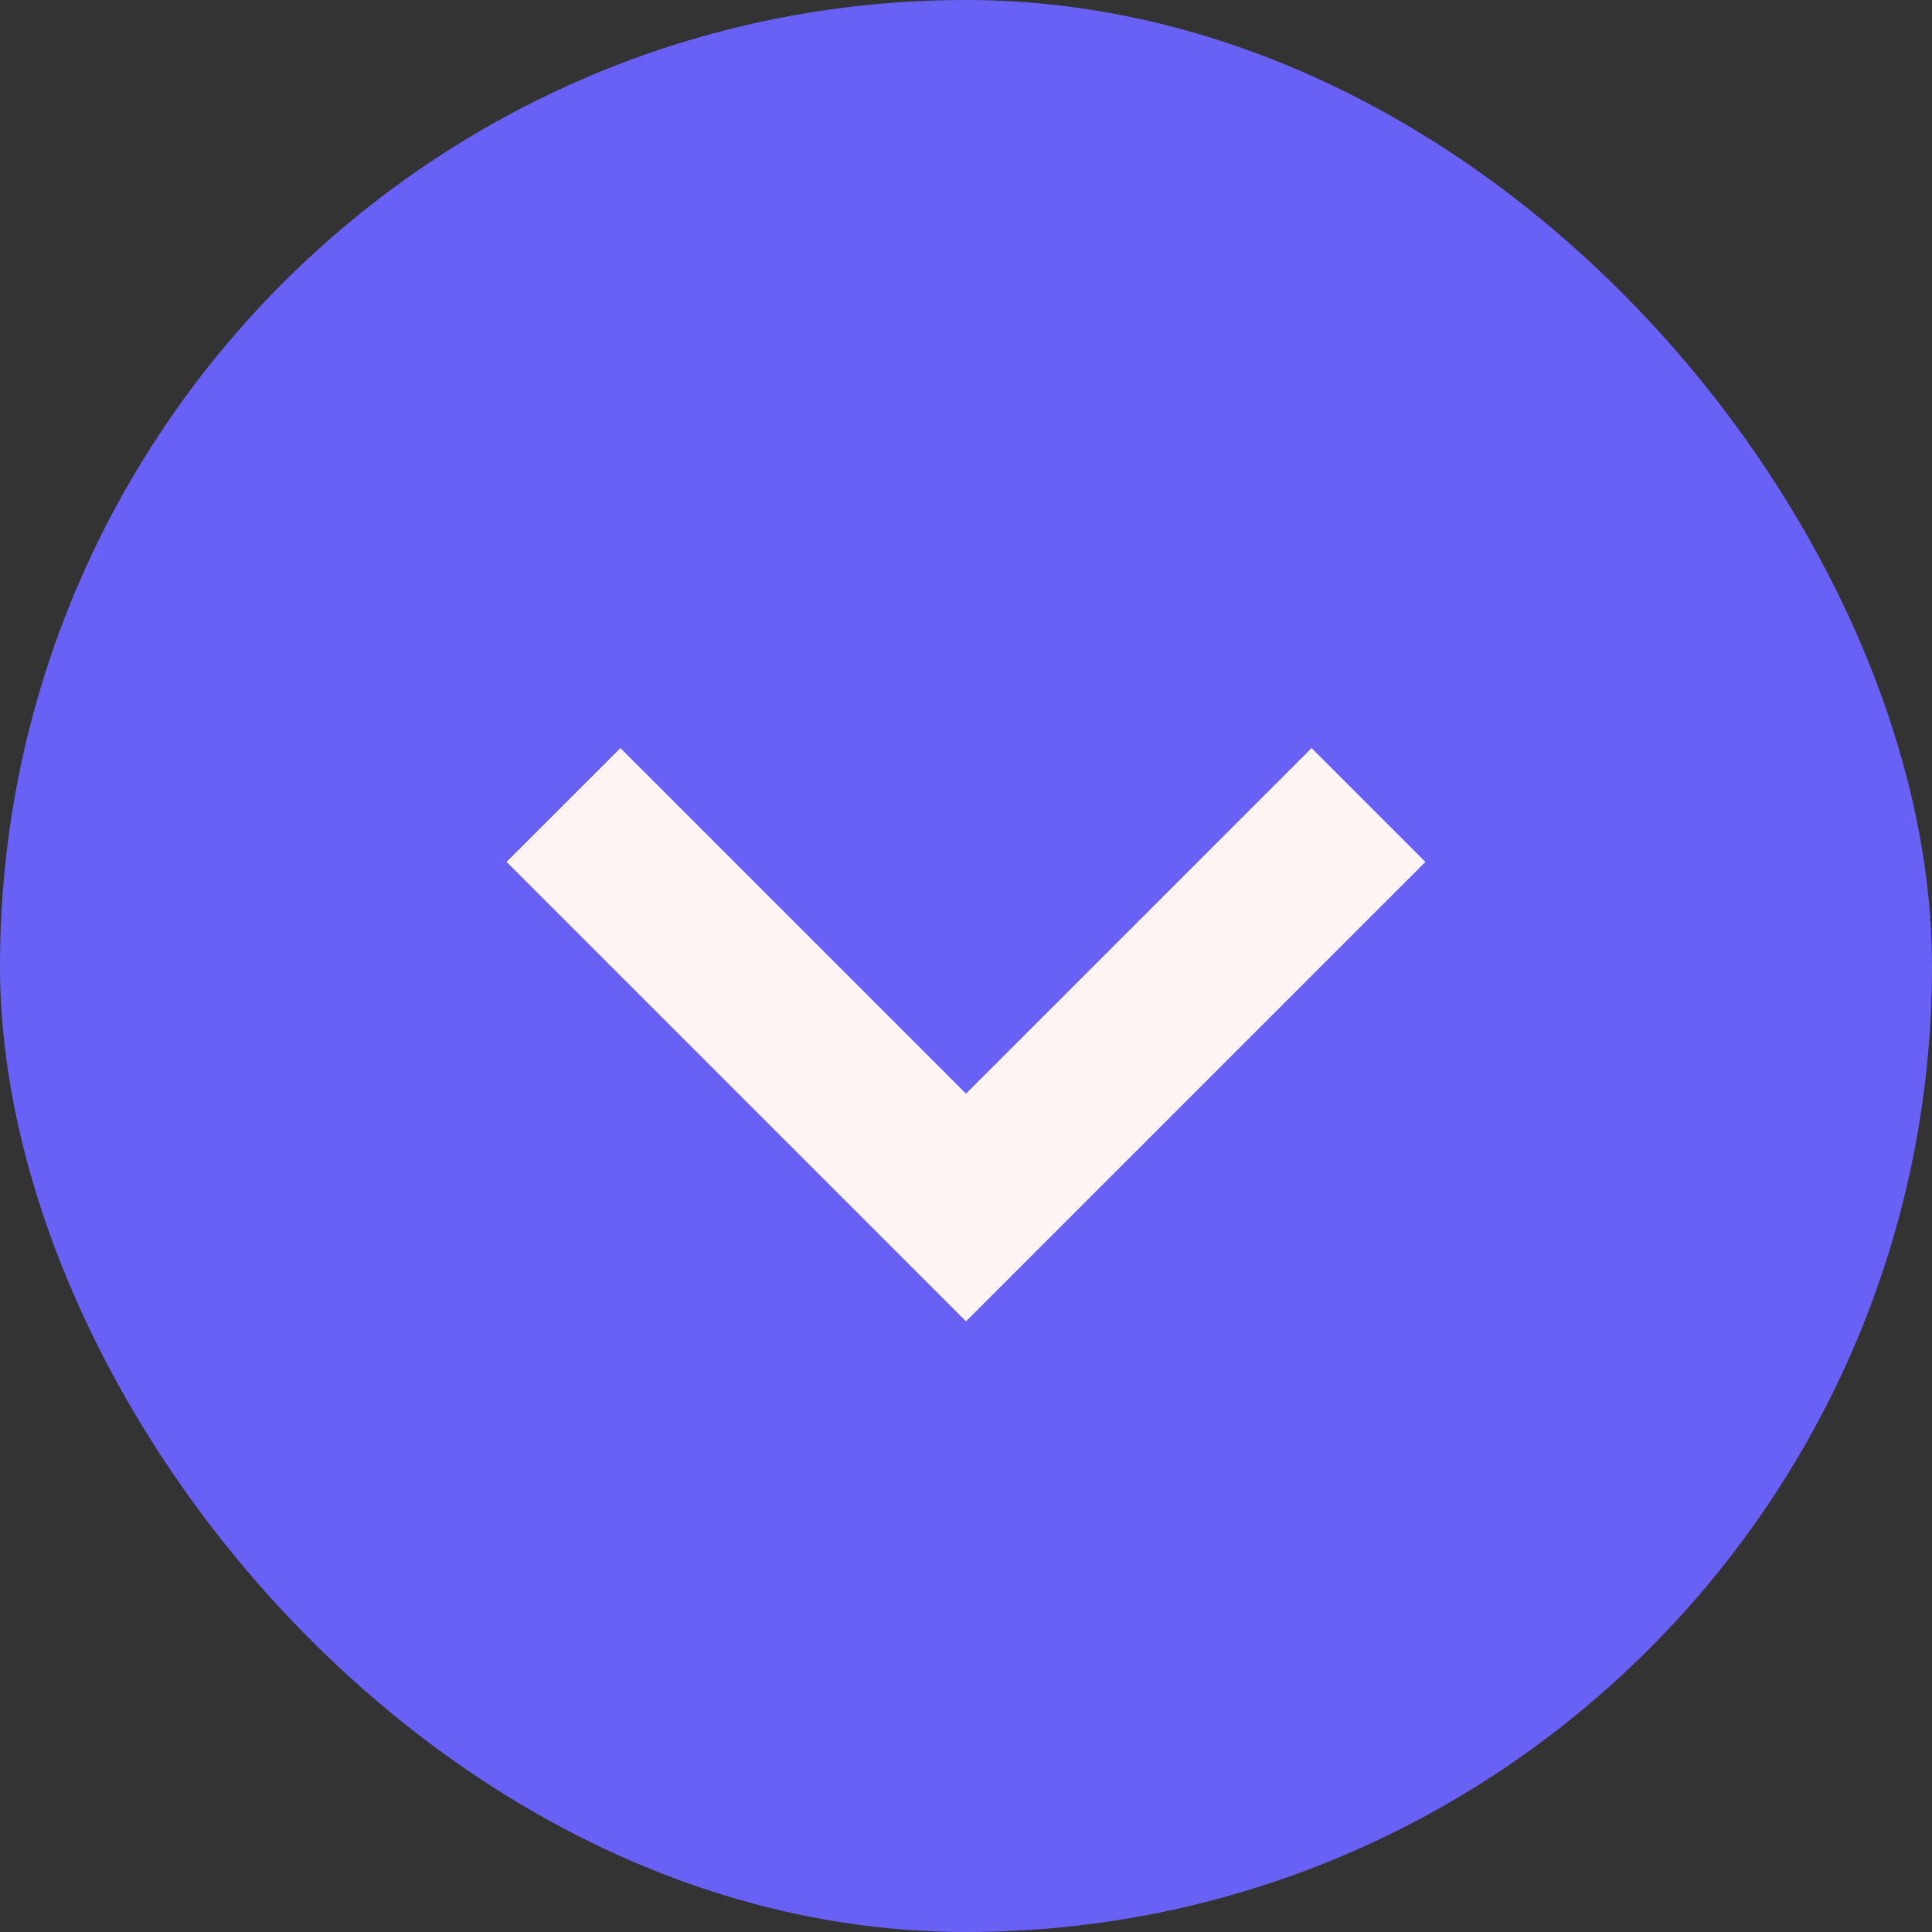
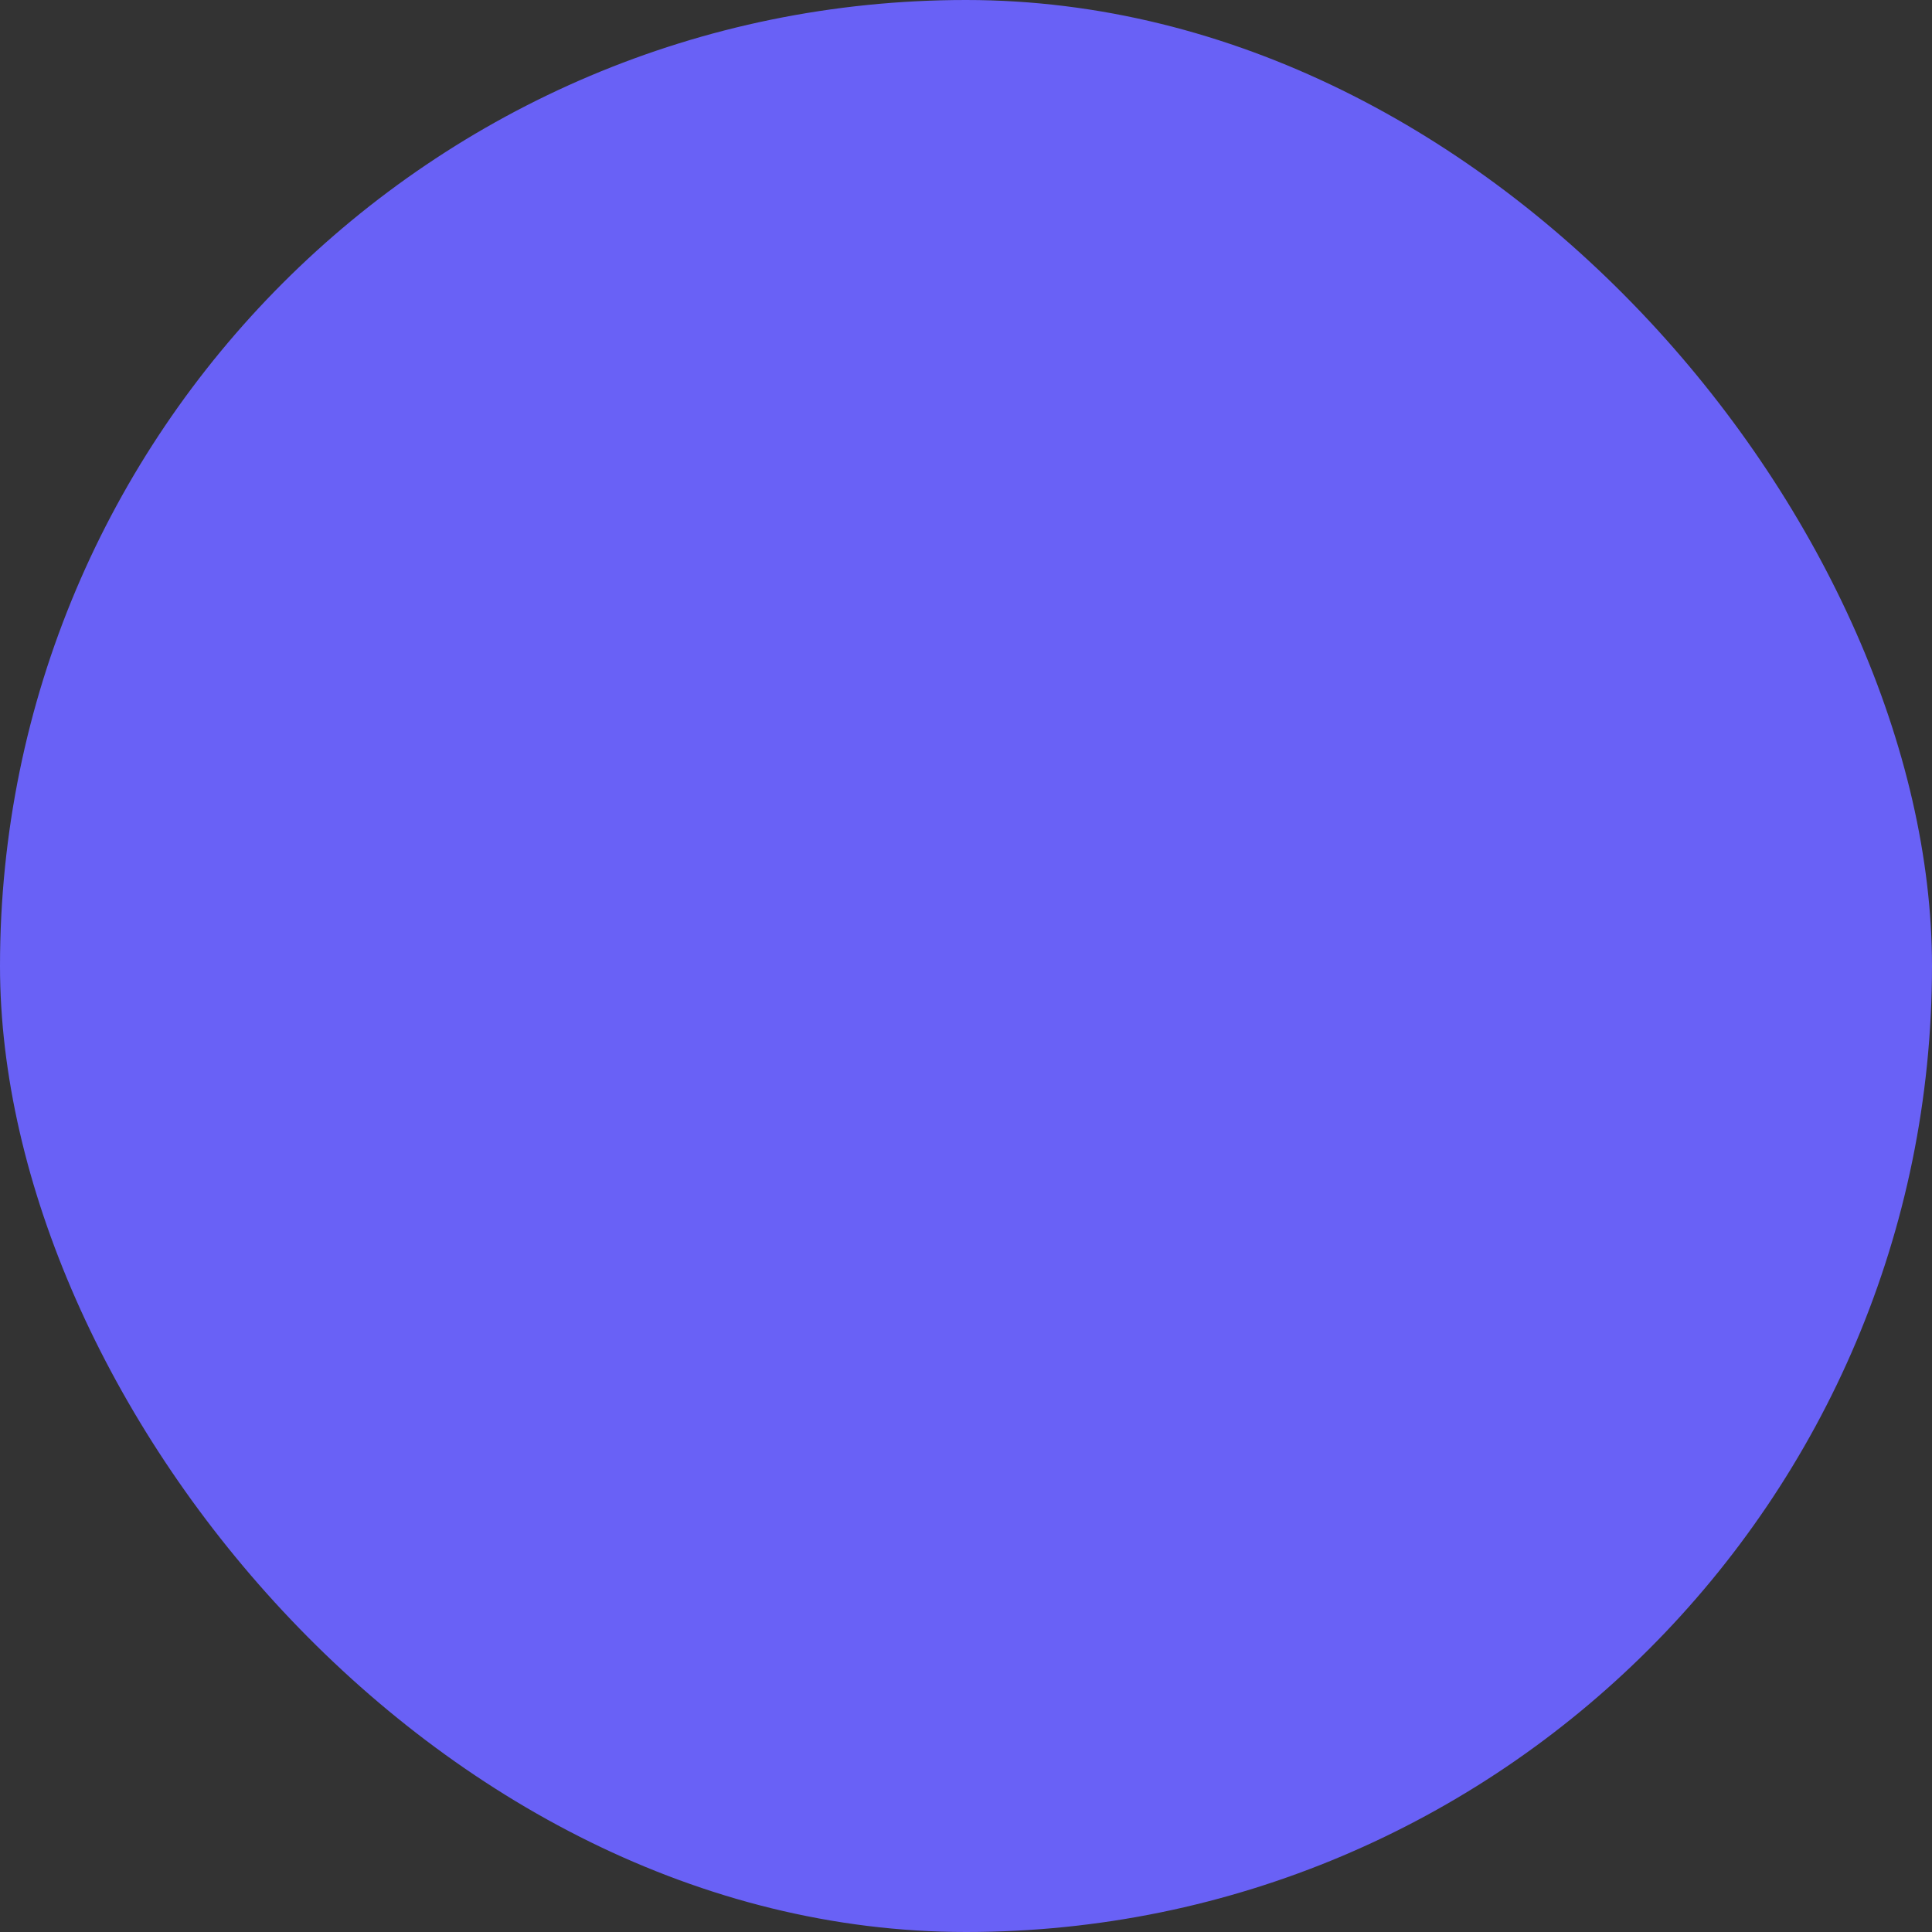
<svg xmlns="http://www.w3.org/2000/svg" width="24" height="24" viewBox="0 0 24 24" fill="none">
  <rect x="0" y="0" width="24" height="24" fill="#333333" stroke="none" />
  <rect width="24" height="24" rx="12" fill="#6961F6" />
-   <path d="M7 10L12 15L17 10" stroke="#FDF4F4" stroke-width="2" />
</svg>